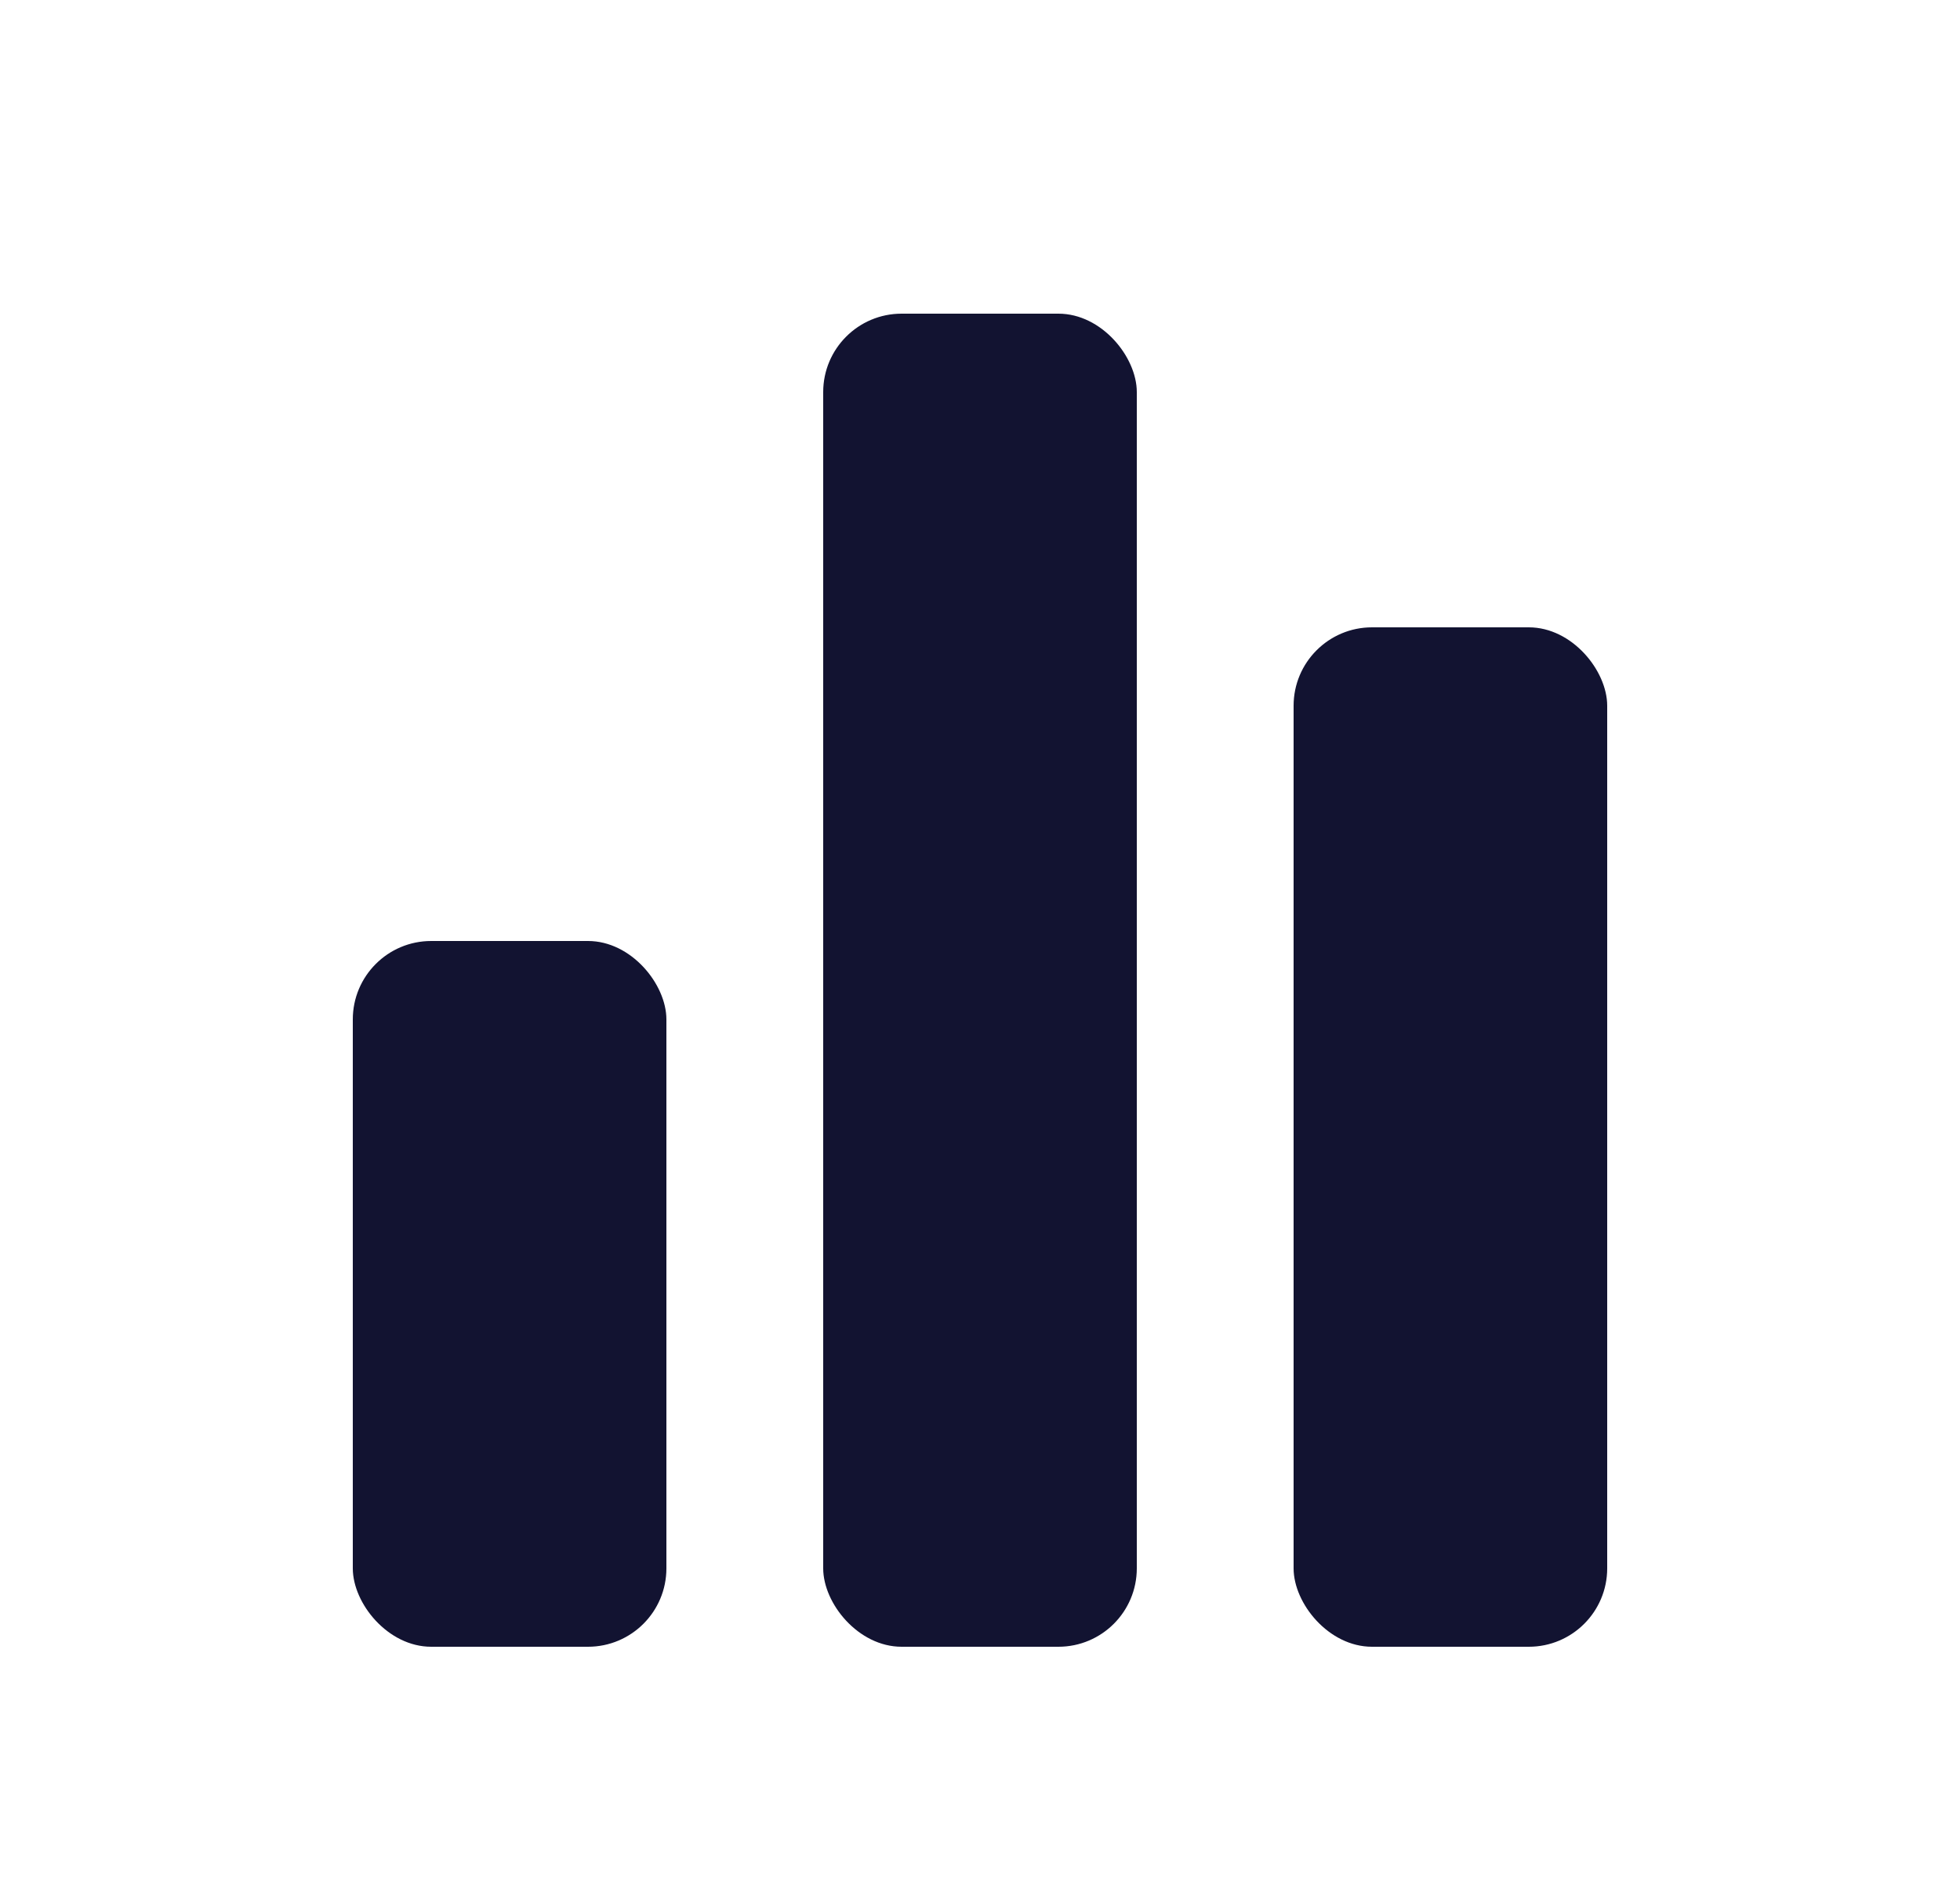
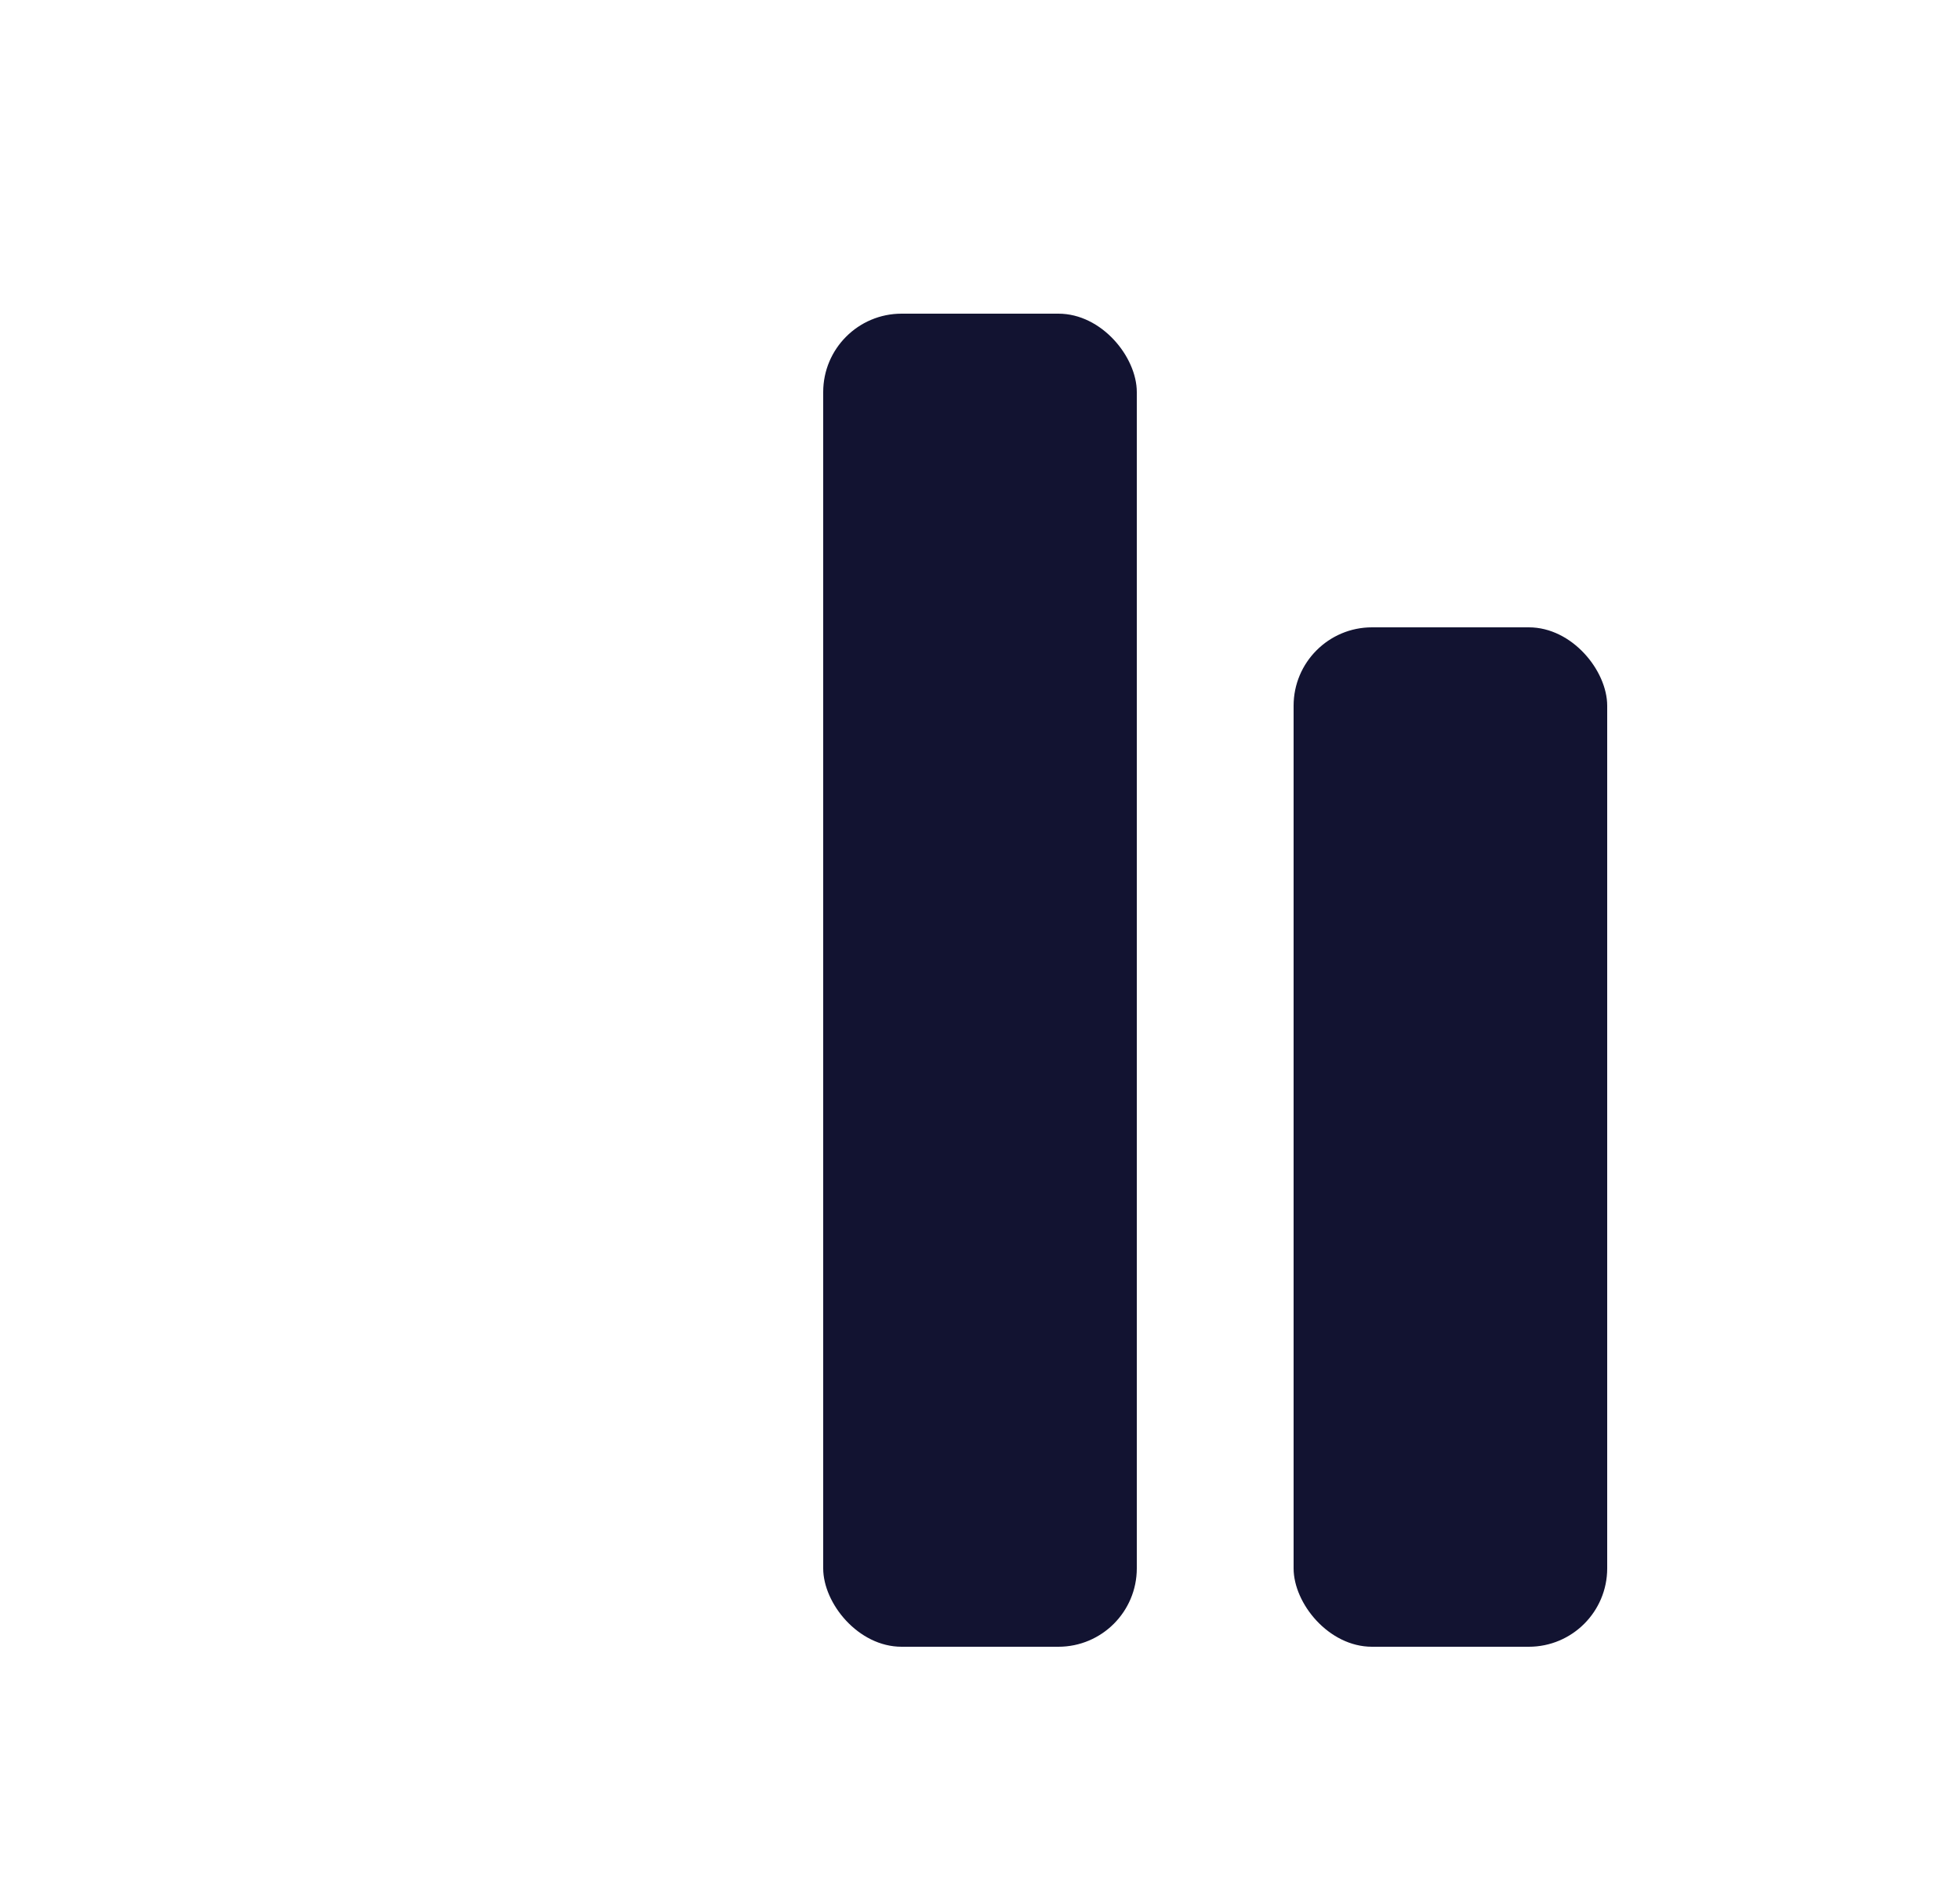
<svg xmlns="http://www.w3.org/2000/svg" width="25" height="24" fill="none" viewBox="0 0 25 24">
  <g fill="#121331">
-     <rect width="4" height="9" x="4.5" y="12" rx="1" />
    <rect width="4" height="17" x="10.5" y="4" rx="1" />
    <rect width="4" height="13" x="16.5" y="8" rx="1" />
  </g>
</svg>